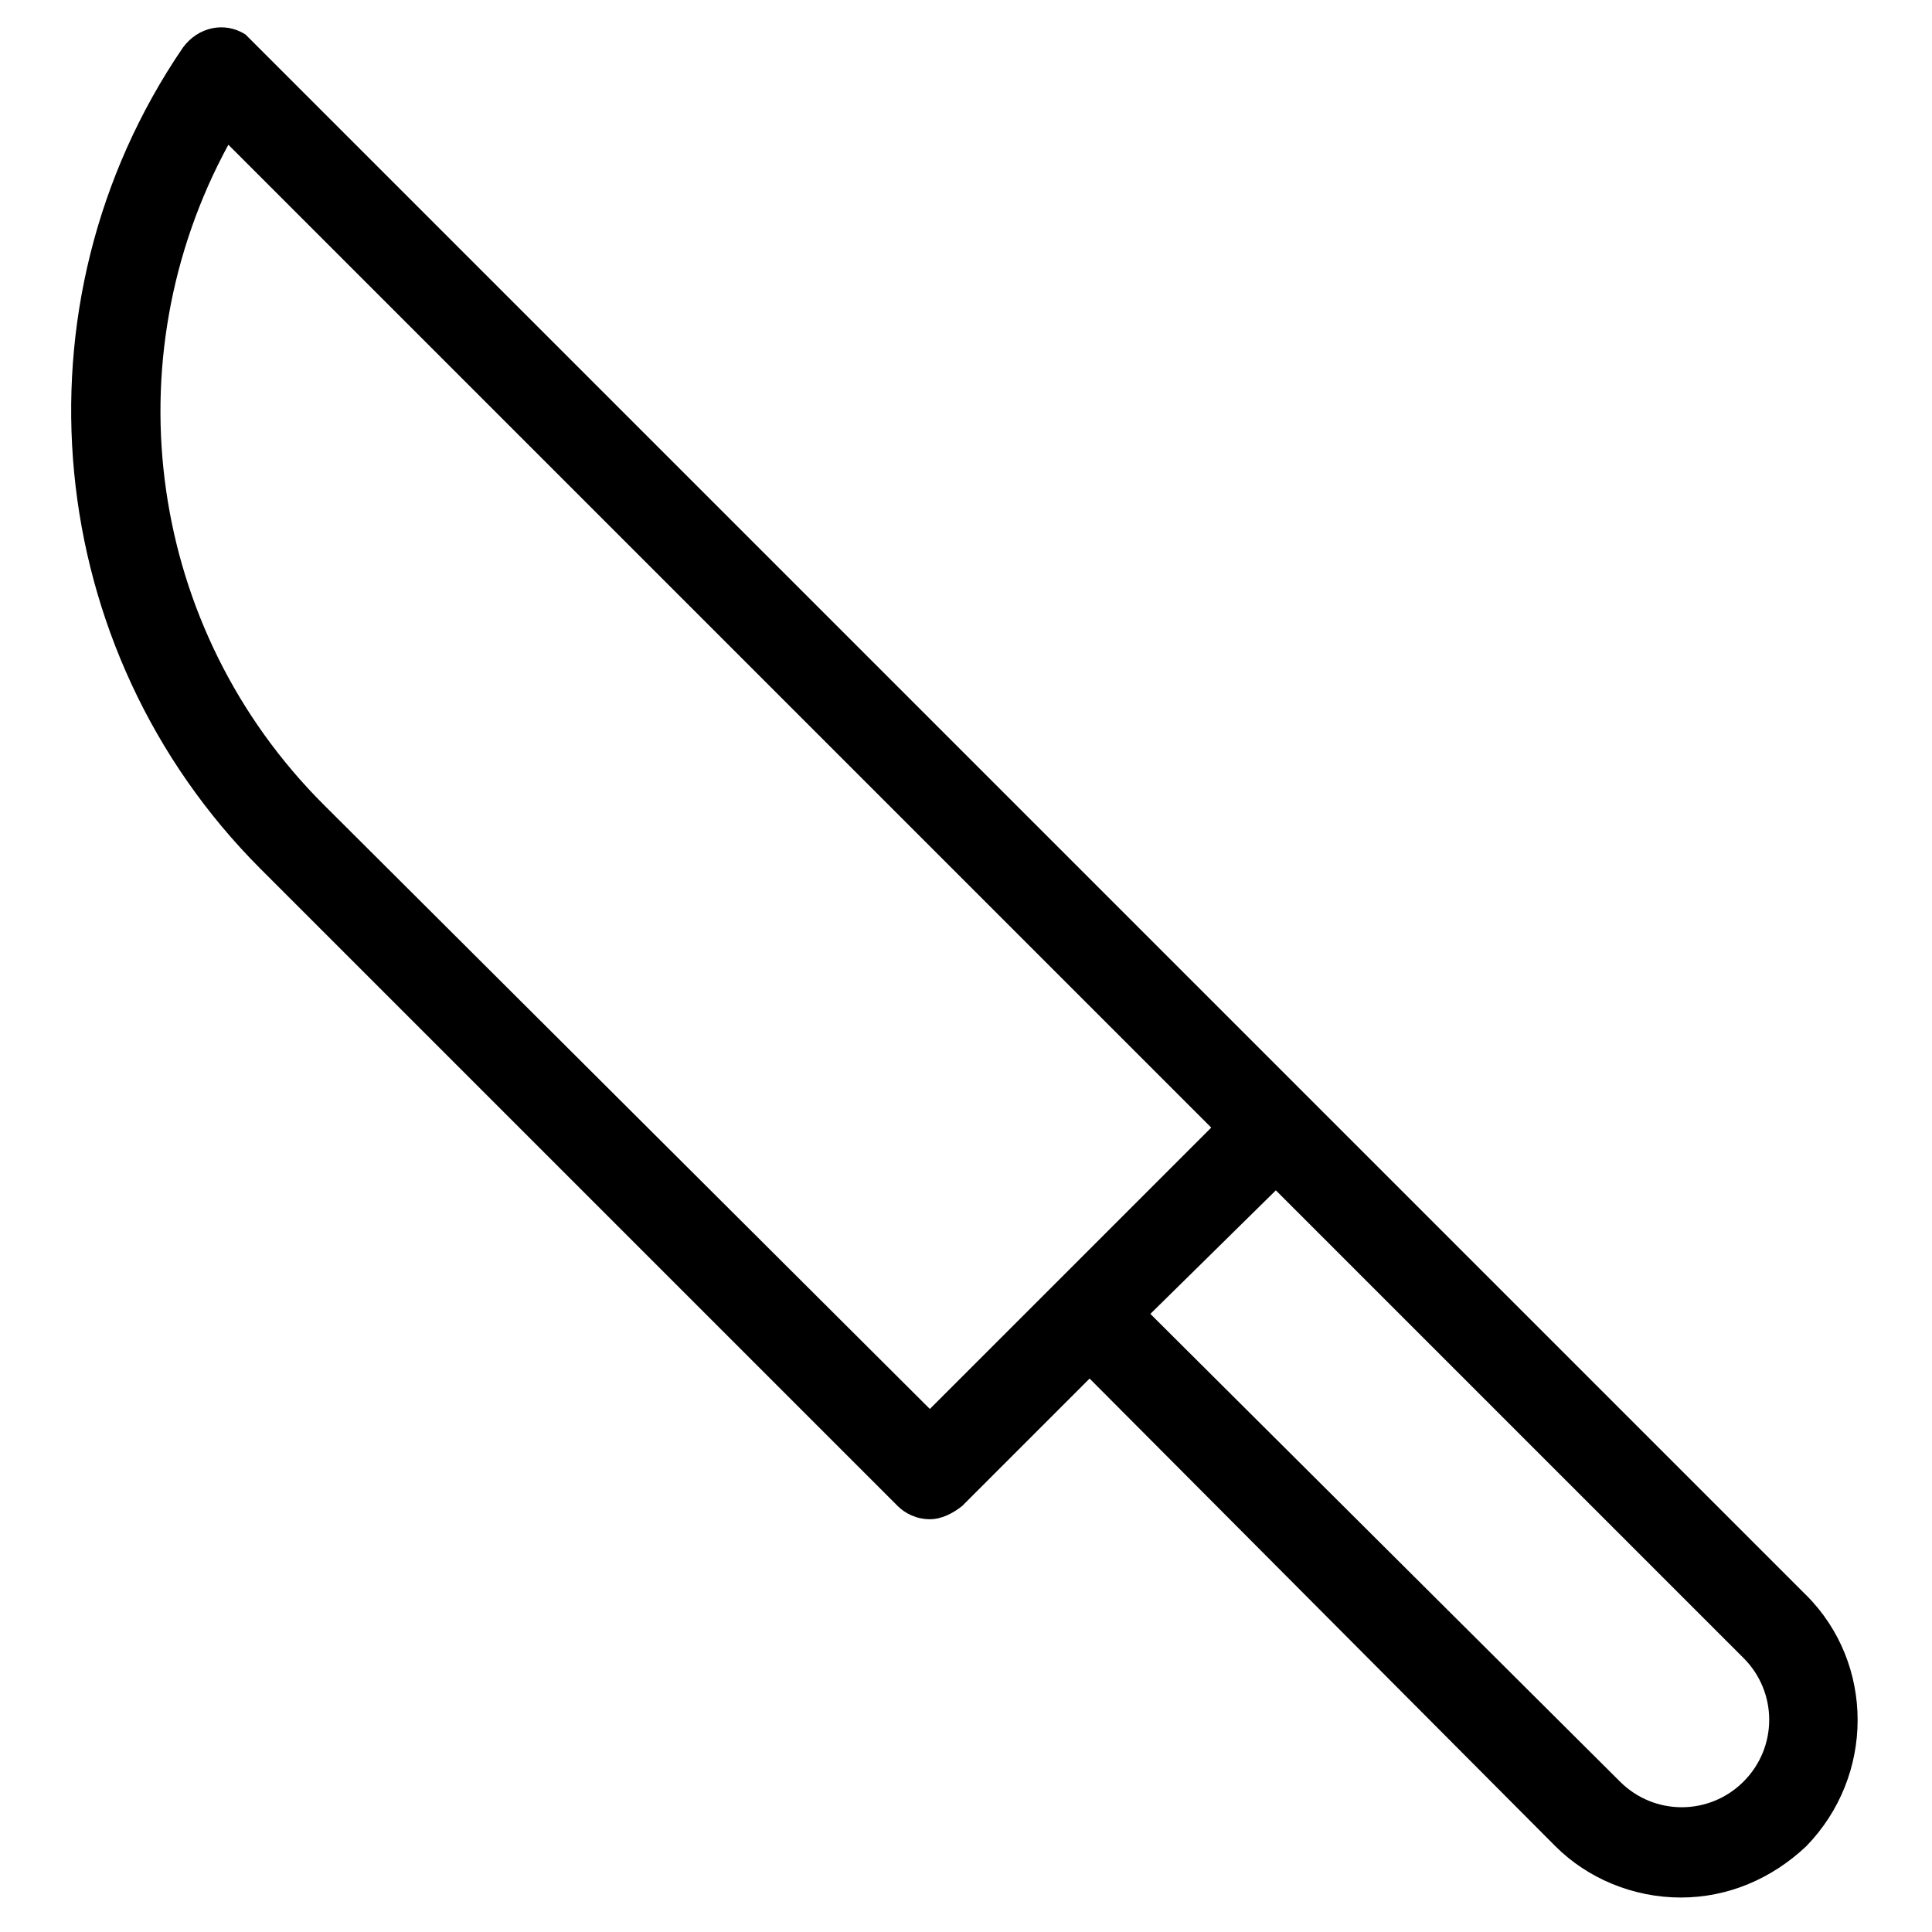
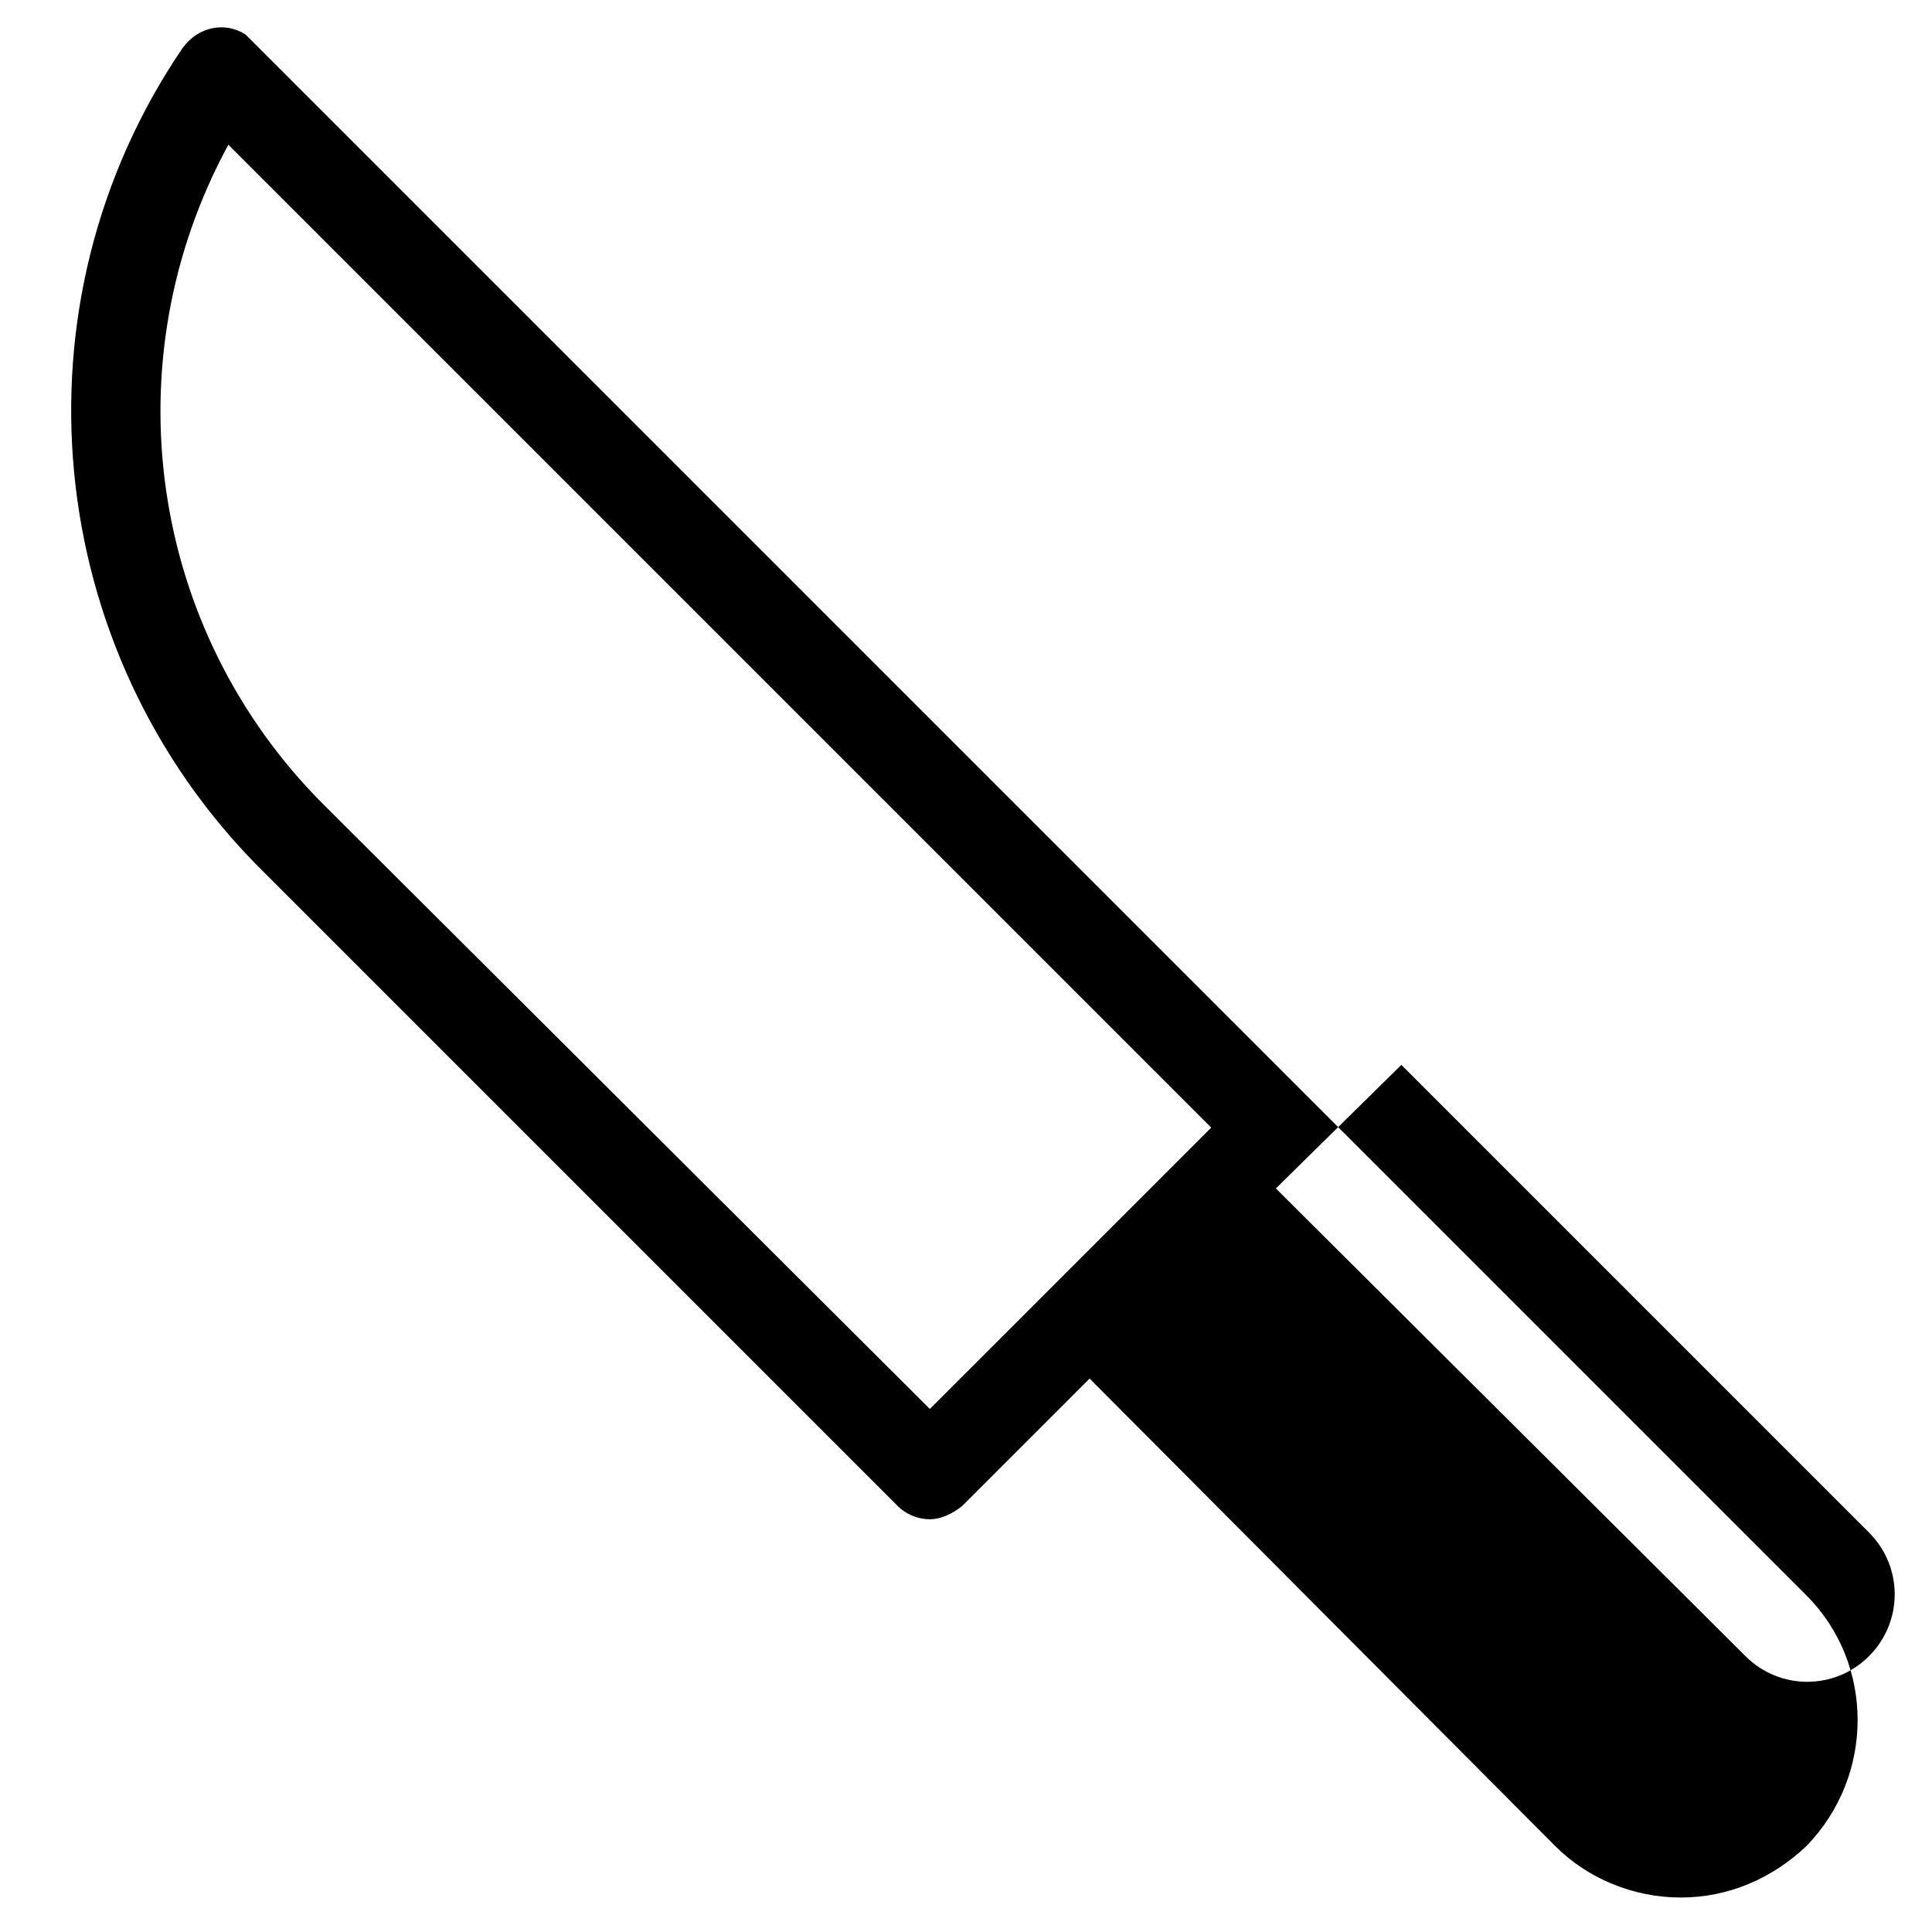
<svg xmlns="http://www.w3.org/2000/svg" fill="#000000" width="800px" height="800px" version="1.1" viewBox="144 144 512 512">
-   <path d="m622.68 566.76-132.5-132.5-279.61-279.61c-0.504-0.504-1.008-1.008-1.512-1.512-5.543-3.527-12.594-2.016-16.625 3.527-46.352 68.016-37.281 159.71 20.656 217.64l168.78 168.78c2.016 2.016 5.039 3.527 8.566 3.527 3.023 0 6.047-1.512 8.566-3.527l33.754-33.754 123.43 123.93c8.566 8.566 20.656 13.602 33.25 13.602s24.184-5.039 33.25-13.602c18.141-18.641 18.141-48.363 0.004-66.504zm-232.26-49.371-160.71-160.21c-46.352-46.352-56.426-117.39-25.191-174.82l260.47 260.47-41.312 41.312zm91.695-57.938 123.94 123.94c9.07 9.07 9.07 23.68 0 32.746-9.07 9.07-23.68 9.07-32.746 0l-124.45-123.94z" />
+   <path d="m622.68 566.76-132.5-132.5-279.61-279.61c-0.504-0.504-1.008-1.008-1.512-1.512-5.543-3.527-12.594-2.016-16.625 3.527-46.352 68.016-37.281 159.71 20.656 217.64l168.78 168.78c2.016 2.016 5.039 3.527 8.566 3.527 3.023 0 6.047-1.512 8.566-3.527l33.754-33.754 123.43 123.93c8.566 8.566 20.656 13.602 33.25 13.602s24.184-5.039 33.25-13.602c18.141-18.641 18.141-48.363 0.004-66.504zm-232.26-49.371-160.71-160.21c-46.352-46.352-56.426-117.39-25.191-174.82l260.47 260.47-41.312 41.312m91.695-57.938 123.94 123.94c9.07 9.07 9.07 23.68 0 32.746-9.07 9.07-23.68 9.07-32.746 0l-124.45-123.94z" />
</svg>